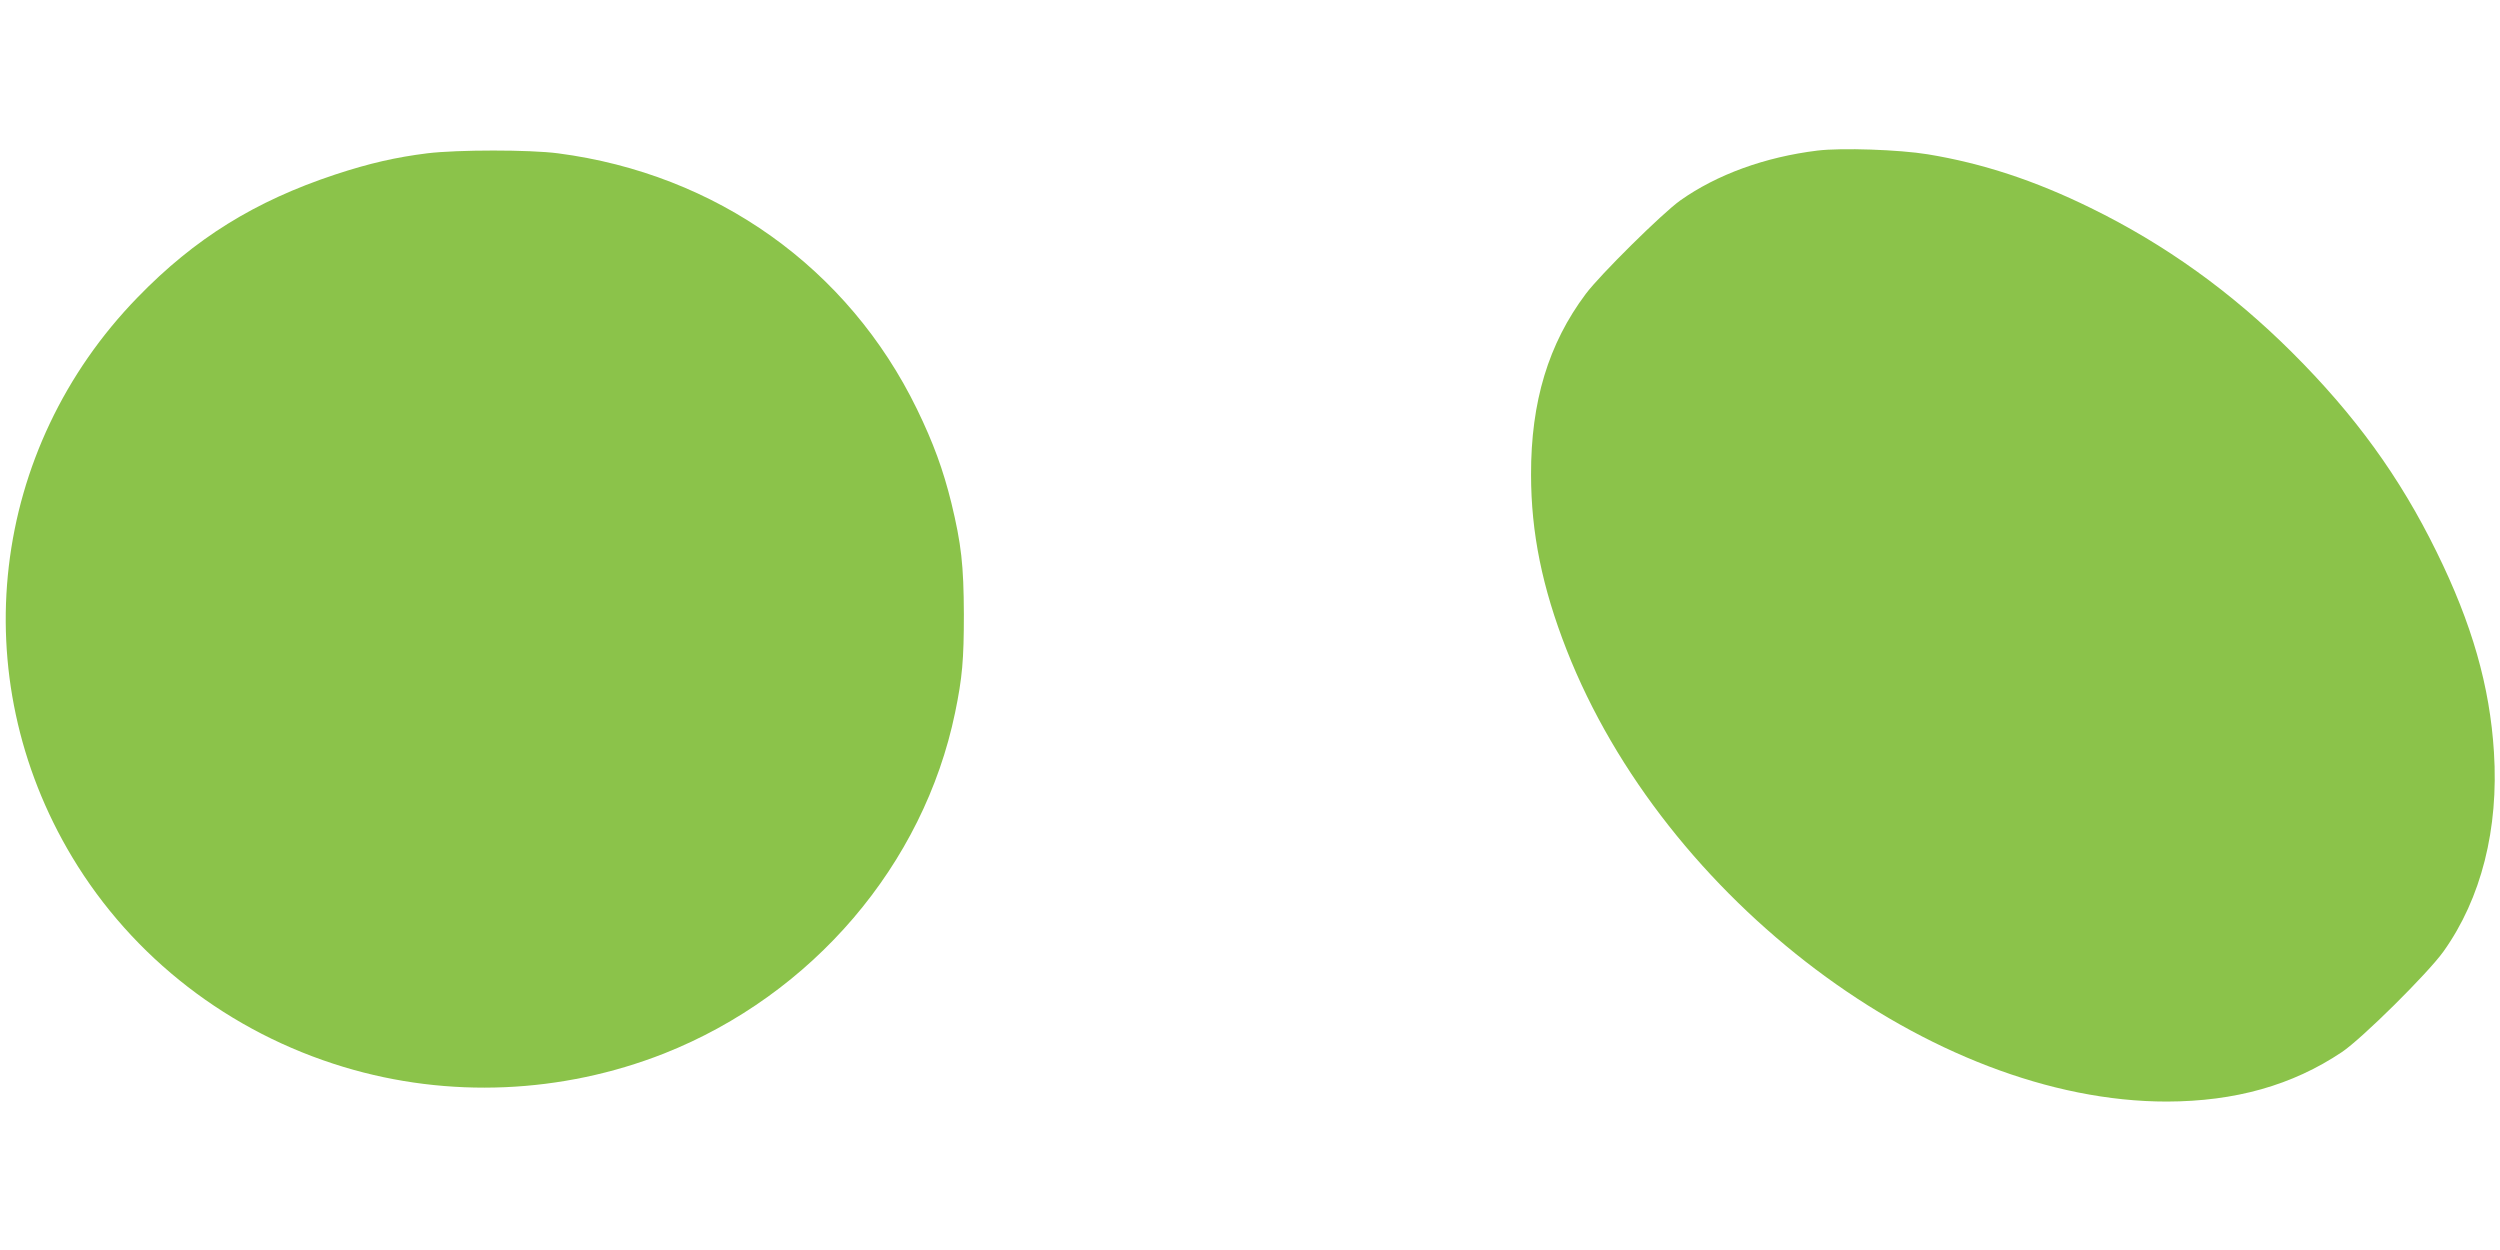
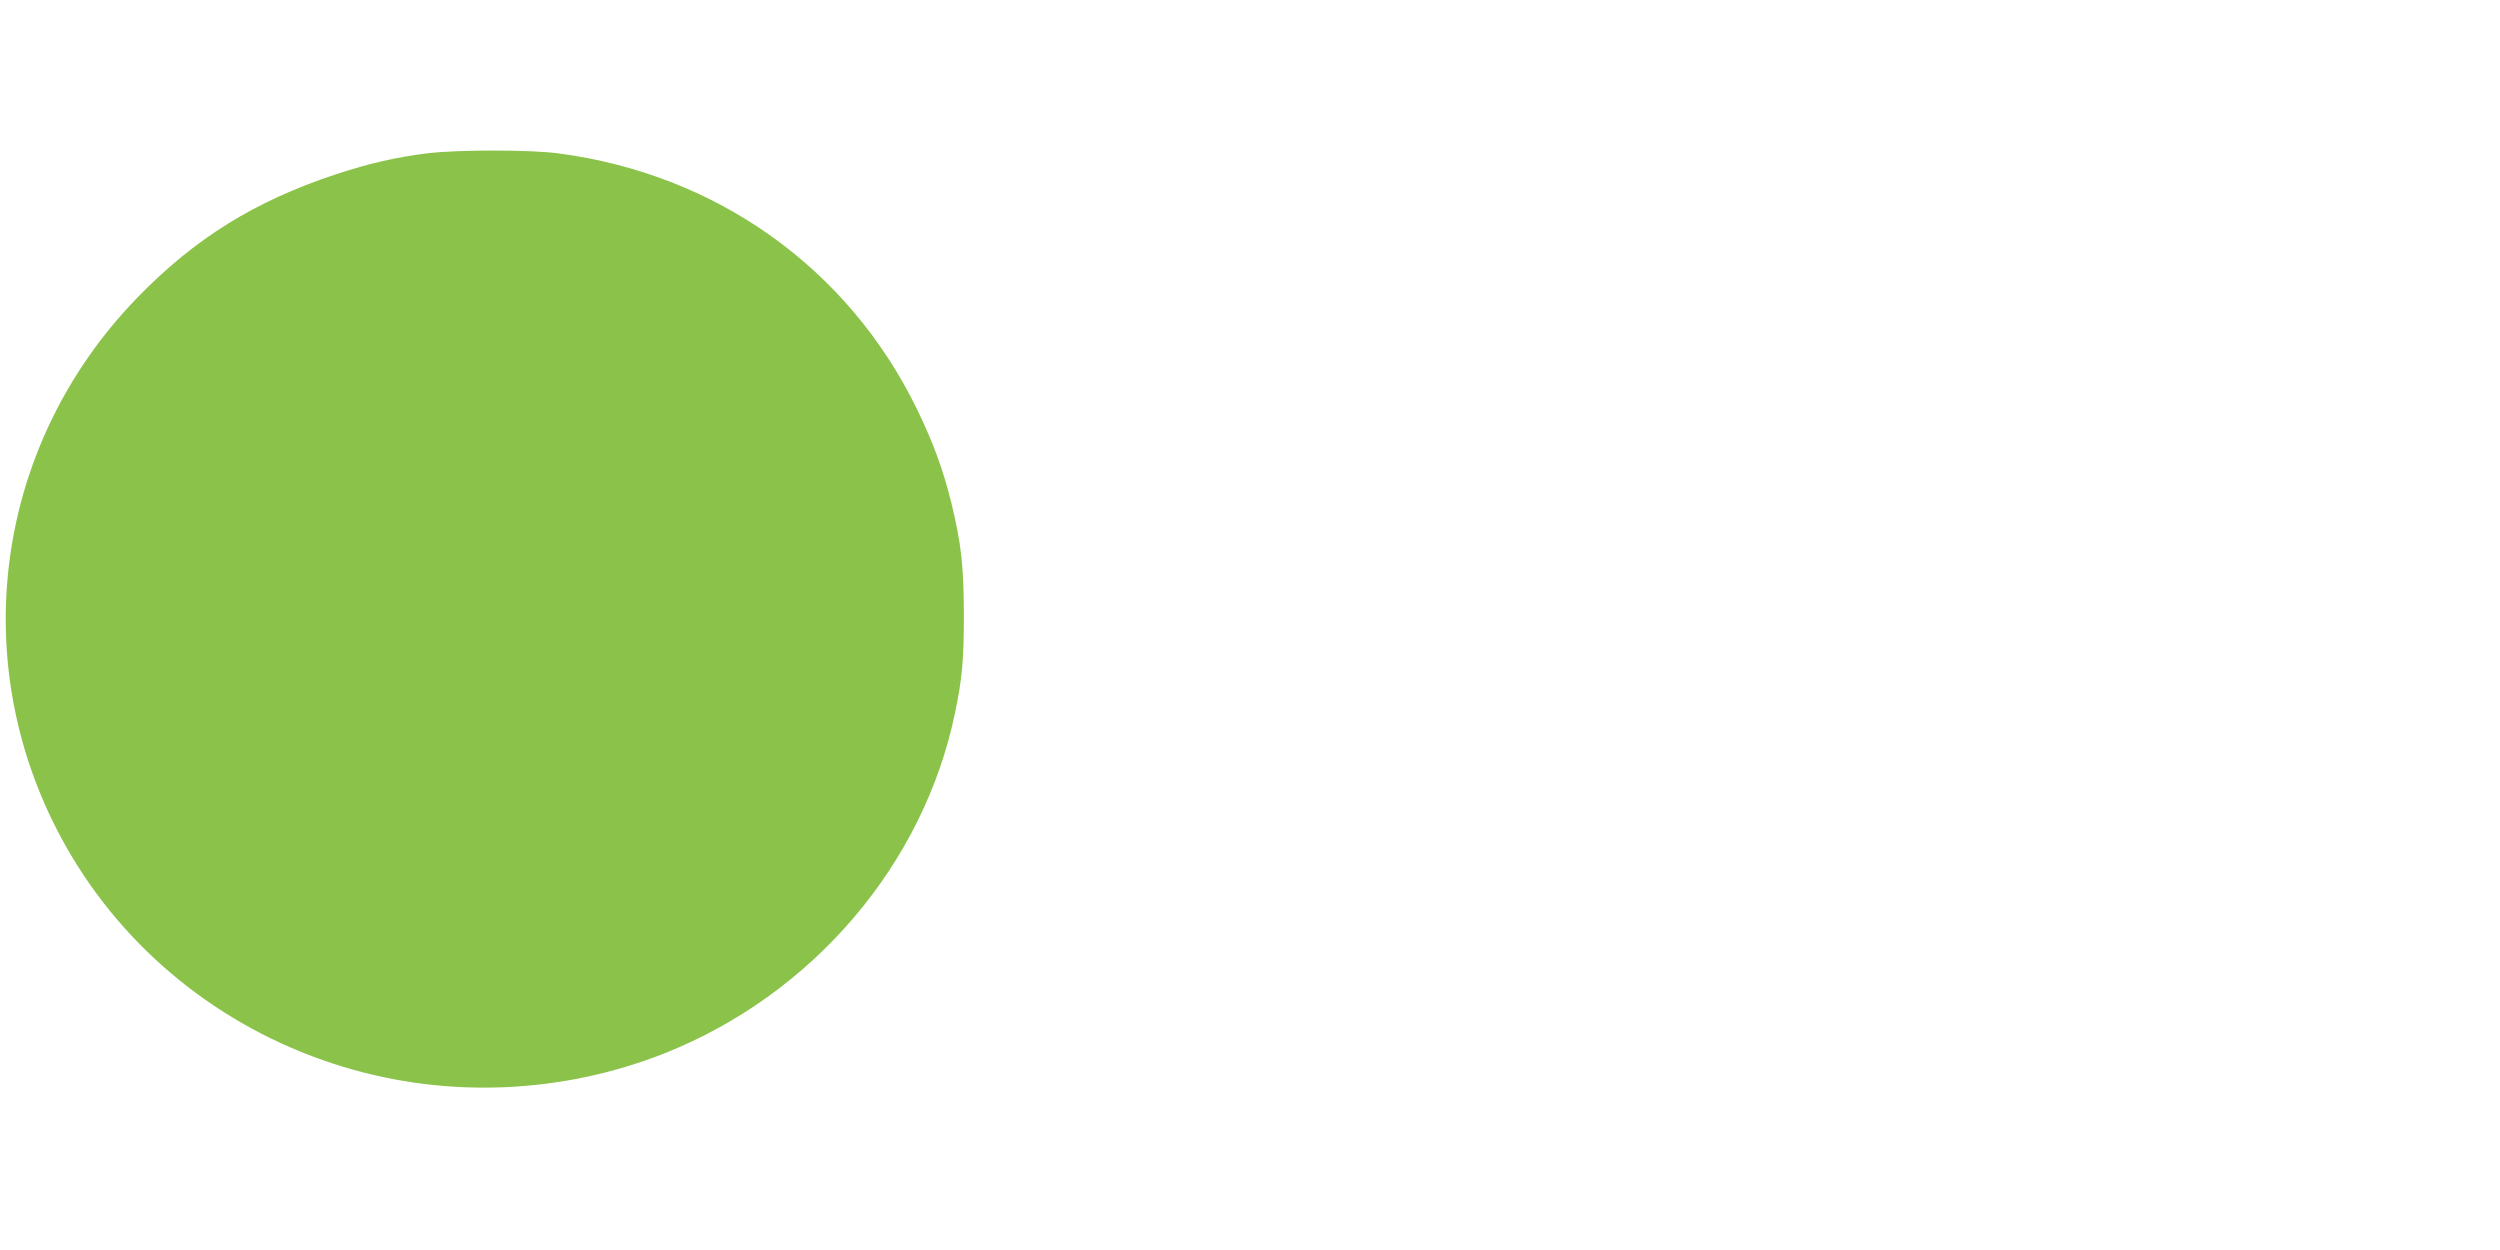
<svg xmlns="http://www.w3.org/2000/svg" version="1.0" width="1280pt" height="640pt" viewBox="0 0 1280 640" preserveAspectRatio="xMidYMid meet">
  <g transform="translate(0,640) scale(0.1,-0.1)" fill="#8bc34a" stroke="none">
-     <path d="M9305 5629 c-268 -33 -514 -122 -703 -256 -91 -65 -410 -380 -483 -478 -191 -255 -281 -552 -280 -925 0 -297 57 -578 182 -897 501 -1279 1877 -2314 3074 -2313 349 1 641 83 895 253 102 68 442 405 521 516 193 271 283 627 258 1020 -21 337 -112 657 -294 1026 -188 383 -417 699 -740 1021 -309 308 -650 553 -1030 739 -287 141 -555 229 -835 275 -146 24 -442 34 -565 19z" />
-     <path d="M2187 5615 c-159 -20 -293 -50 -472 -109 -410 -136 -718 -327 -1010 -628 -756 -777 -892 -1940 -335 -2867 309 -514 804 -897 1390 -1074 536 -162 1116 -137 1640 69 760 301 1329 967 1490 1745 37 179 45 271 45 504 -1 252 -13 359 -64 570 -42 170 -92 307 -176 480 -352 723 -1027 1204 -1838 1310 -145 19 -514 19 -670 0z" />
+     <path d="M2187 5615 c-159 -20 -293 -50 -472 -109 -410 -136 -718 -327 -1010 -628 -756 -777 -892 -1940 -335 -2867 309 -514 804 -897 1390 -1074 536 -162 1116 -137 1640 69 760 301 1329 967 1490 1745 37 179 45 271 45 504 -1 252 -13 359 -64 570 -42 170 -92 307 -176 480 -352 723 -1027 1204 -1838 1310 -145 19 -514 19 -670 0" />
  </g>
</svg>